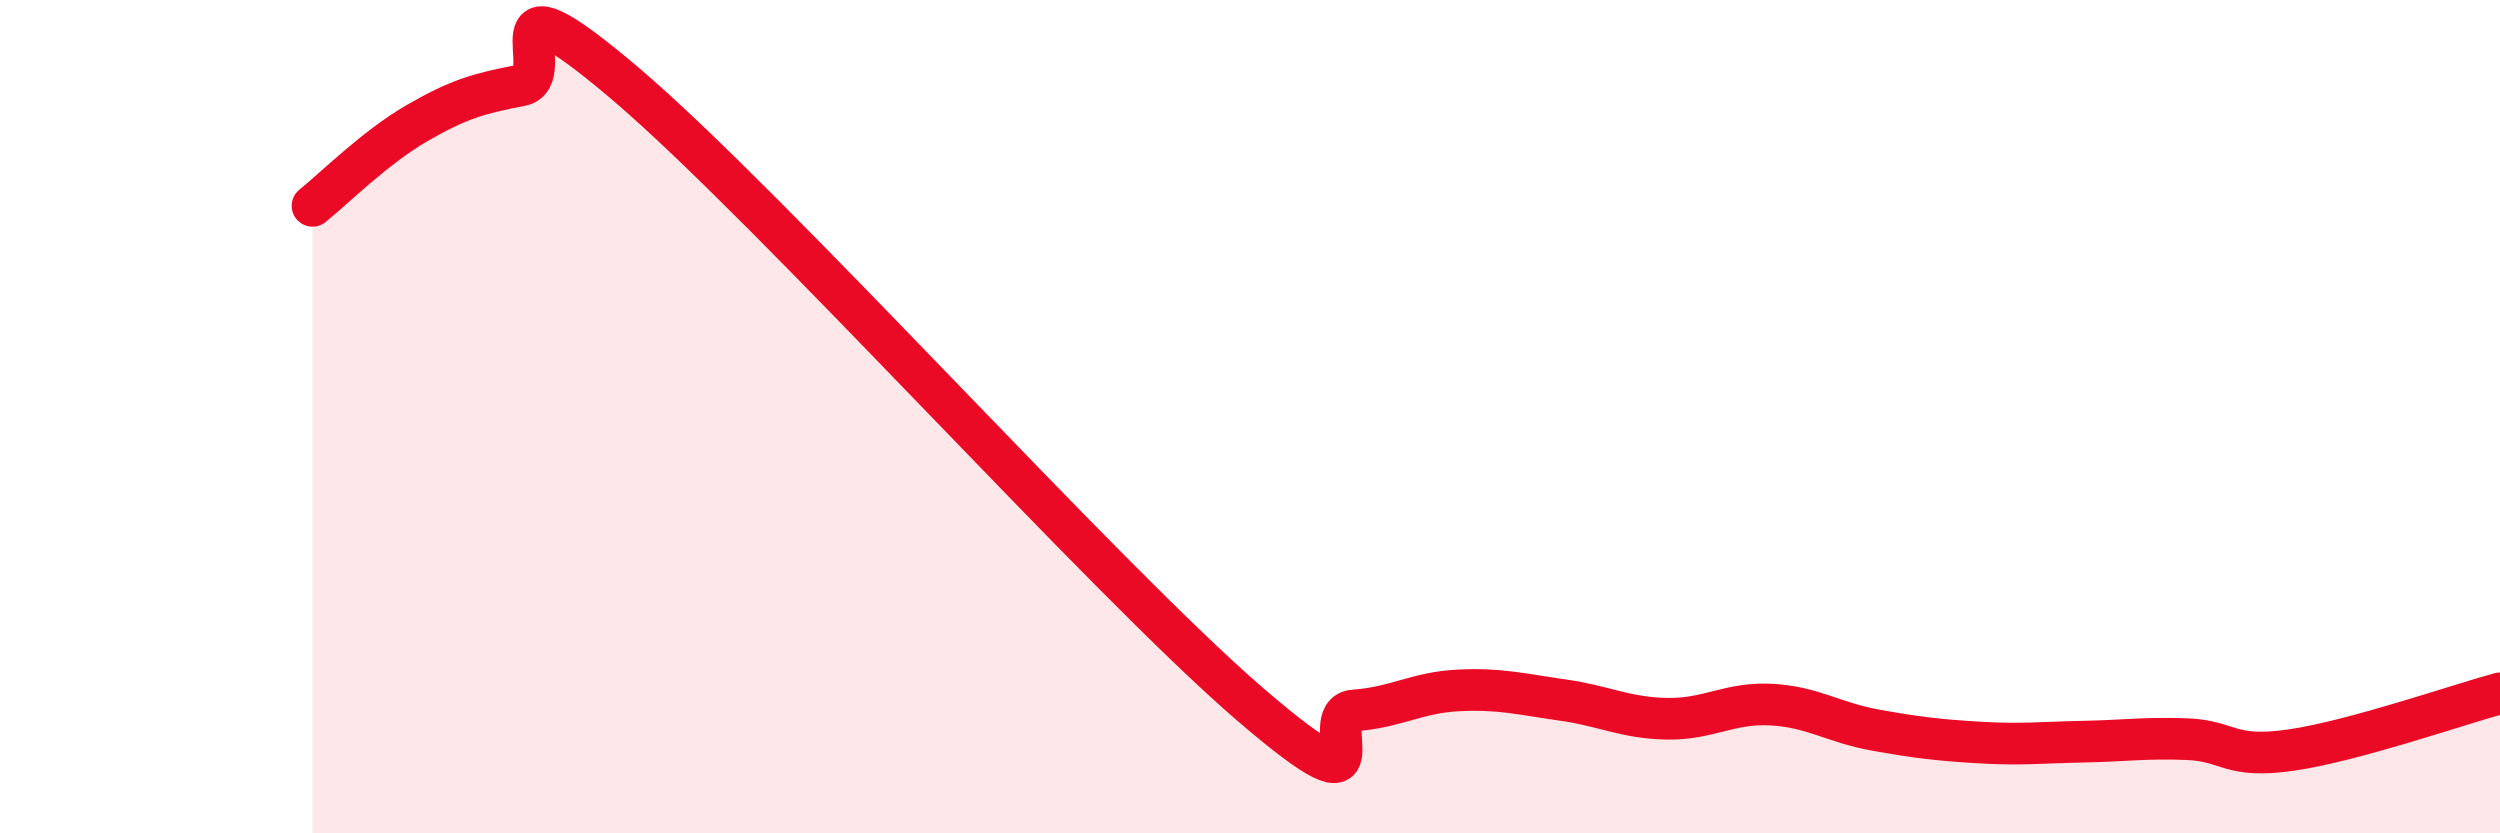
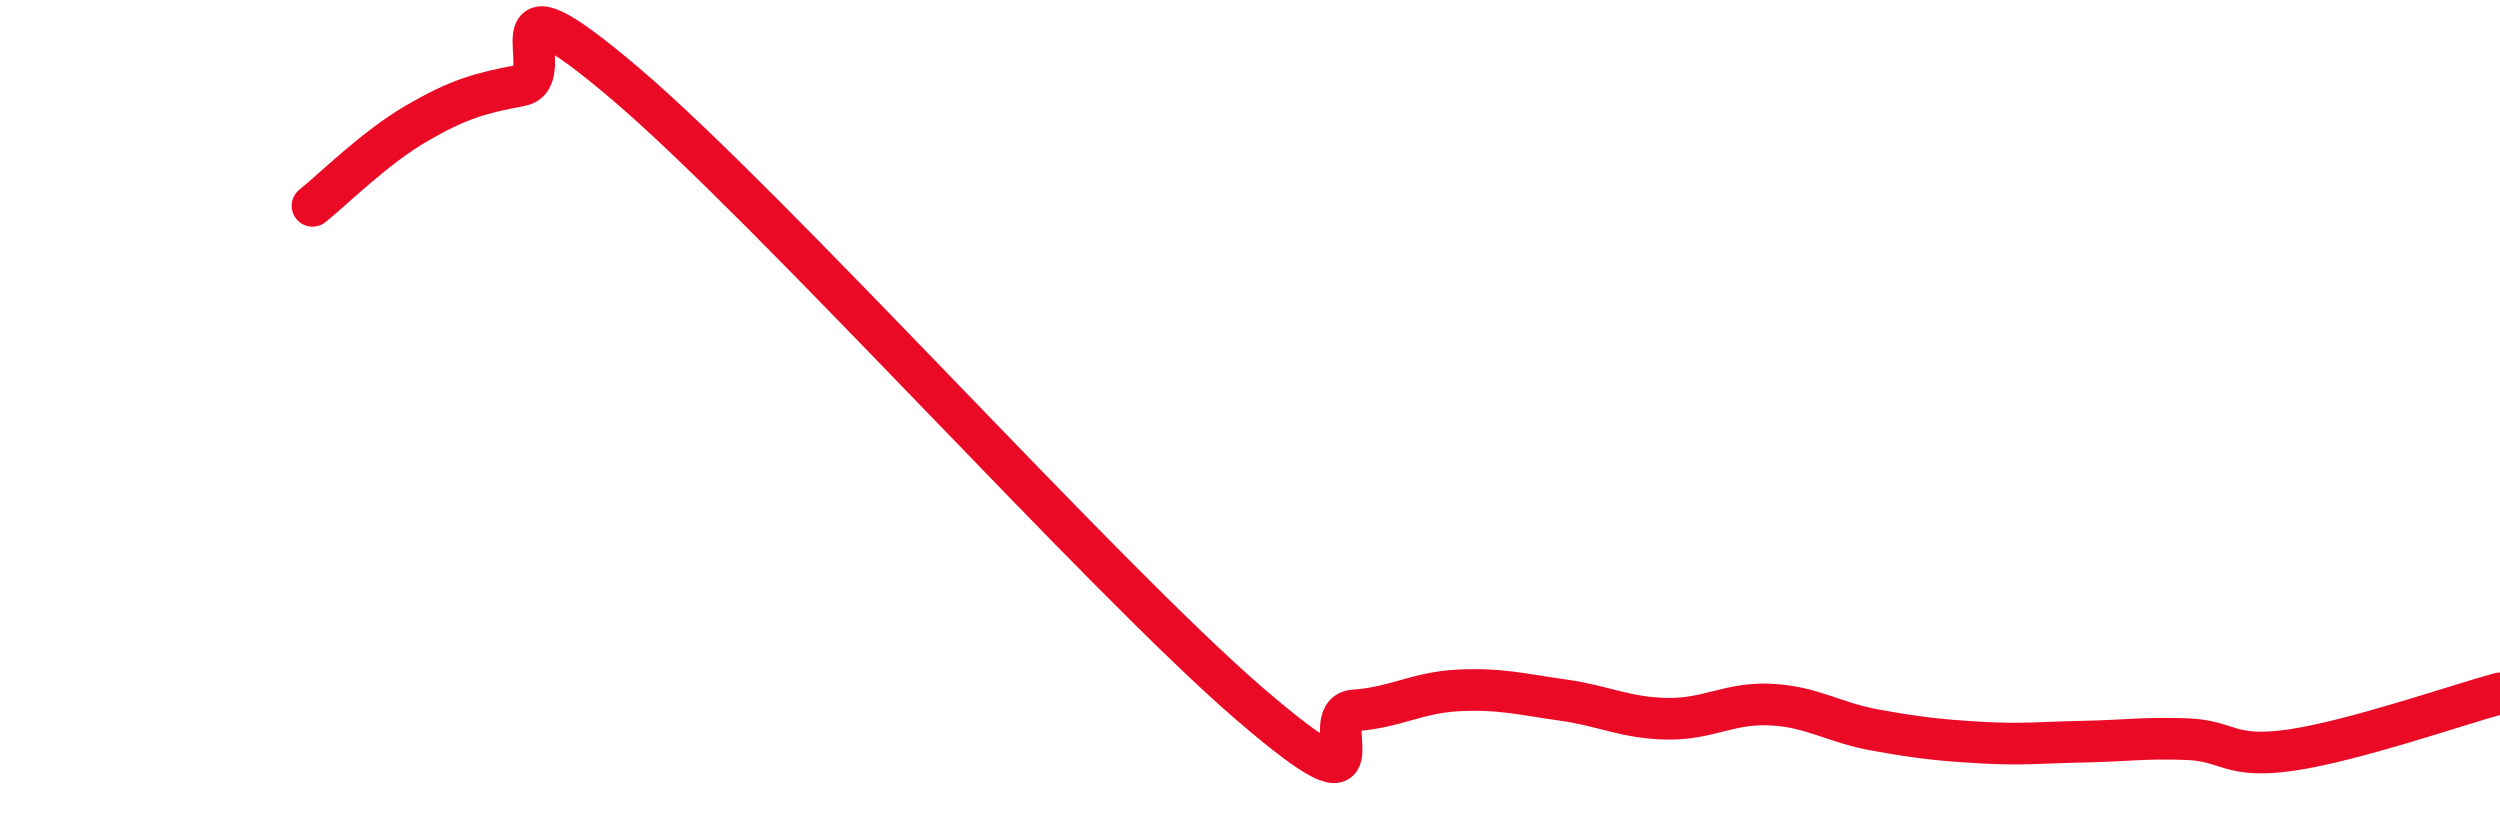
<svg xmlns="http://www.w3.org/2000/svg" width="60" height="20" viewBox="0 0 60 20">
-   <path d="M 7.5,4.94 C 8,4.54 9,3.54 10,2.96 C 11,2.38 11.5,2.24 12.5,2.05 C 13.5,1.86 11.5,-0.97 15,2 C 18.5,4.97 26.5,13.89 30,16.9 C 33.5,19.91 31.5,17.12 32.5,17.05 C 33.5,16.98 34,16.62 35,16.57 C 36,16.52 36.5,16.66 37.5,16.8 C 38.5,16.94 39,17.23 40,17.25 C 41,17.27 41.5,16.86 42.5,16.91 C 43.5,16.96 44,17.34 45,17.52 C 46,17.7 46.5,17.76 47.5,17.82 C 48.5,17.88 49,17.82 50,17.8 C 51,17.78 51.5,17.7 52.5,17.74 C 53.5,17.78 53.5,18.22 55,18 C 56.5,17.78 59,16.91 60,16.64L60 20L7.5 20Z" fill="#EB0A25" opacity="0.1" stroke-linecap="round" stroke-linejoin="round" />
  <path d="M 7.5,4.94 C 8,4.54 9,3.54 10,2.96 C 11,2.38 11.5,2.24 12.5,2.05 C 13.5,1.86 11.5,-0.97 15,2 C 18.5,4.97 26.5,13.89 30,16.9 C 33.5,19.91 31.5,17.12 32.5,17.05 C 33.5,16.98 34,16.62 35,16.57 C 36,16.52 36.5,16.66 37.5,16.8 C 38.5,16.94 39,17.23 40,17.25 C 41,17.27 41.5,16.86 42.5,16.91 C 43.5,16.96 44,17.34 45,17.52 C 46,17.7 46.5,17.76 47.5,17.82 C 48.5,17.88 49,17.82 50,17.8 C 51,17.78 51.5,17.7 52.5,17.74 C 53.5,17.78 53.5,18.22 55,18 C 56.5,17.78 59,16.91 60,16.64" stroke="#EB0A25" stroke-width="1" fill="none" stroke-linecap="round" stroke-linejoin="round" />
</svg>